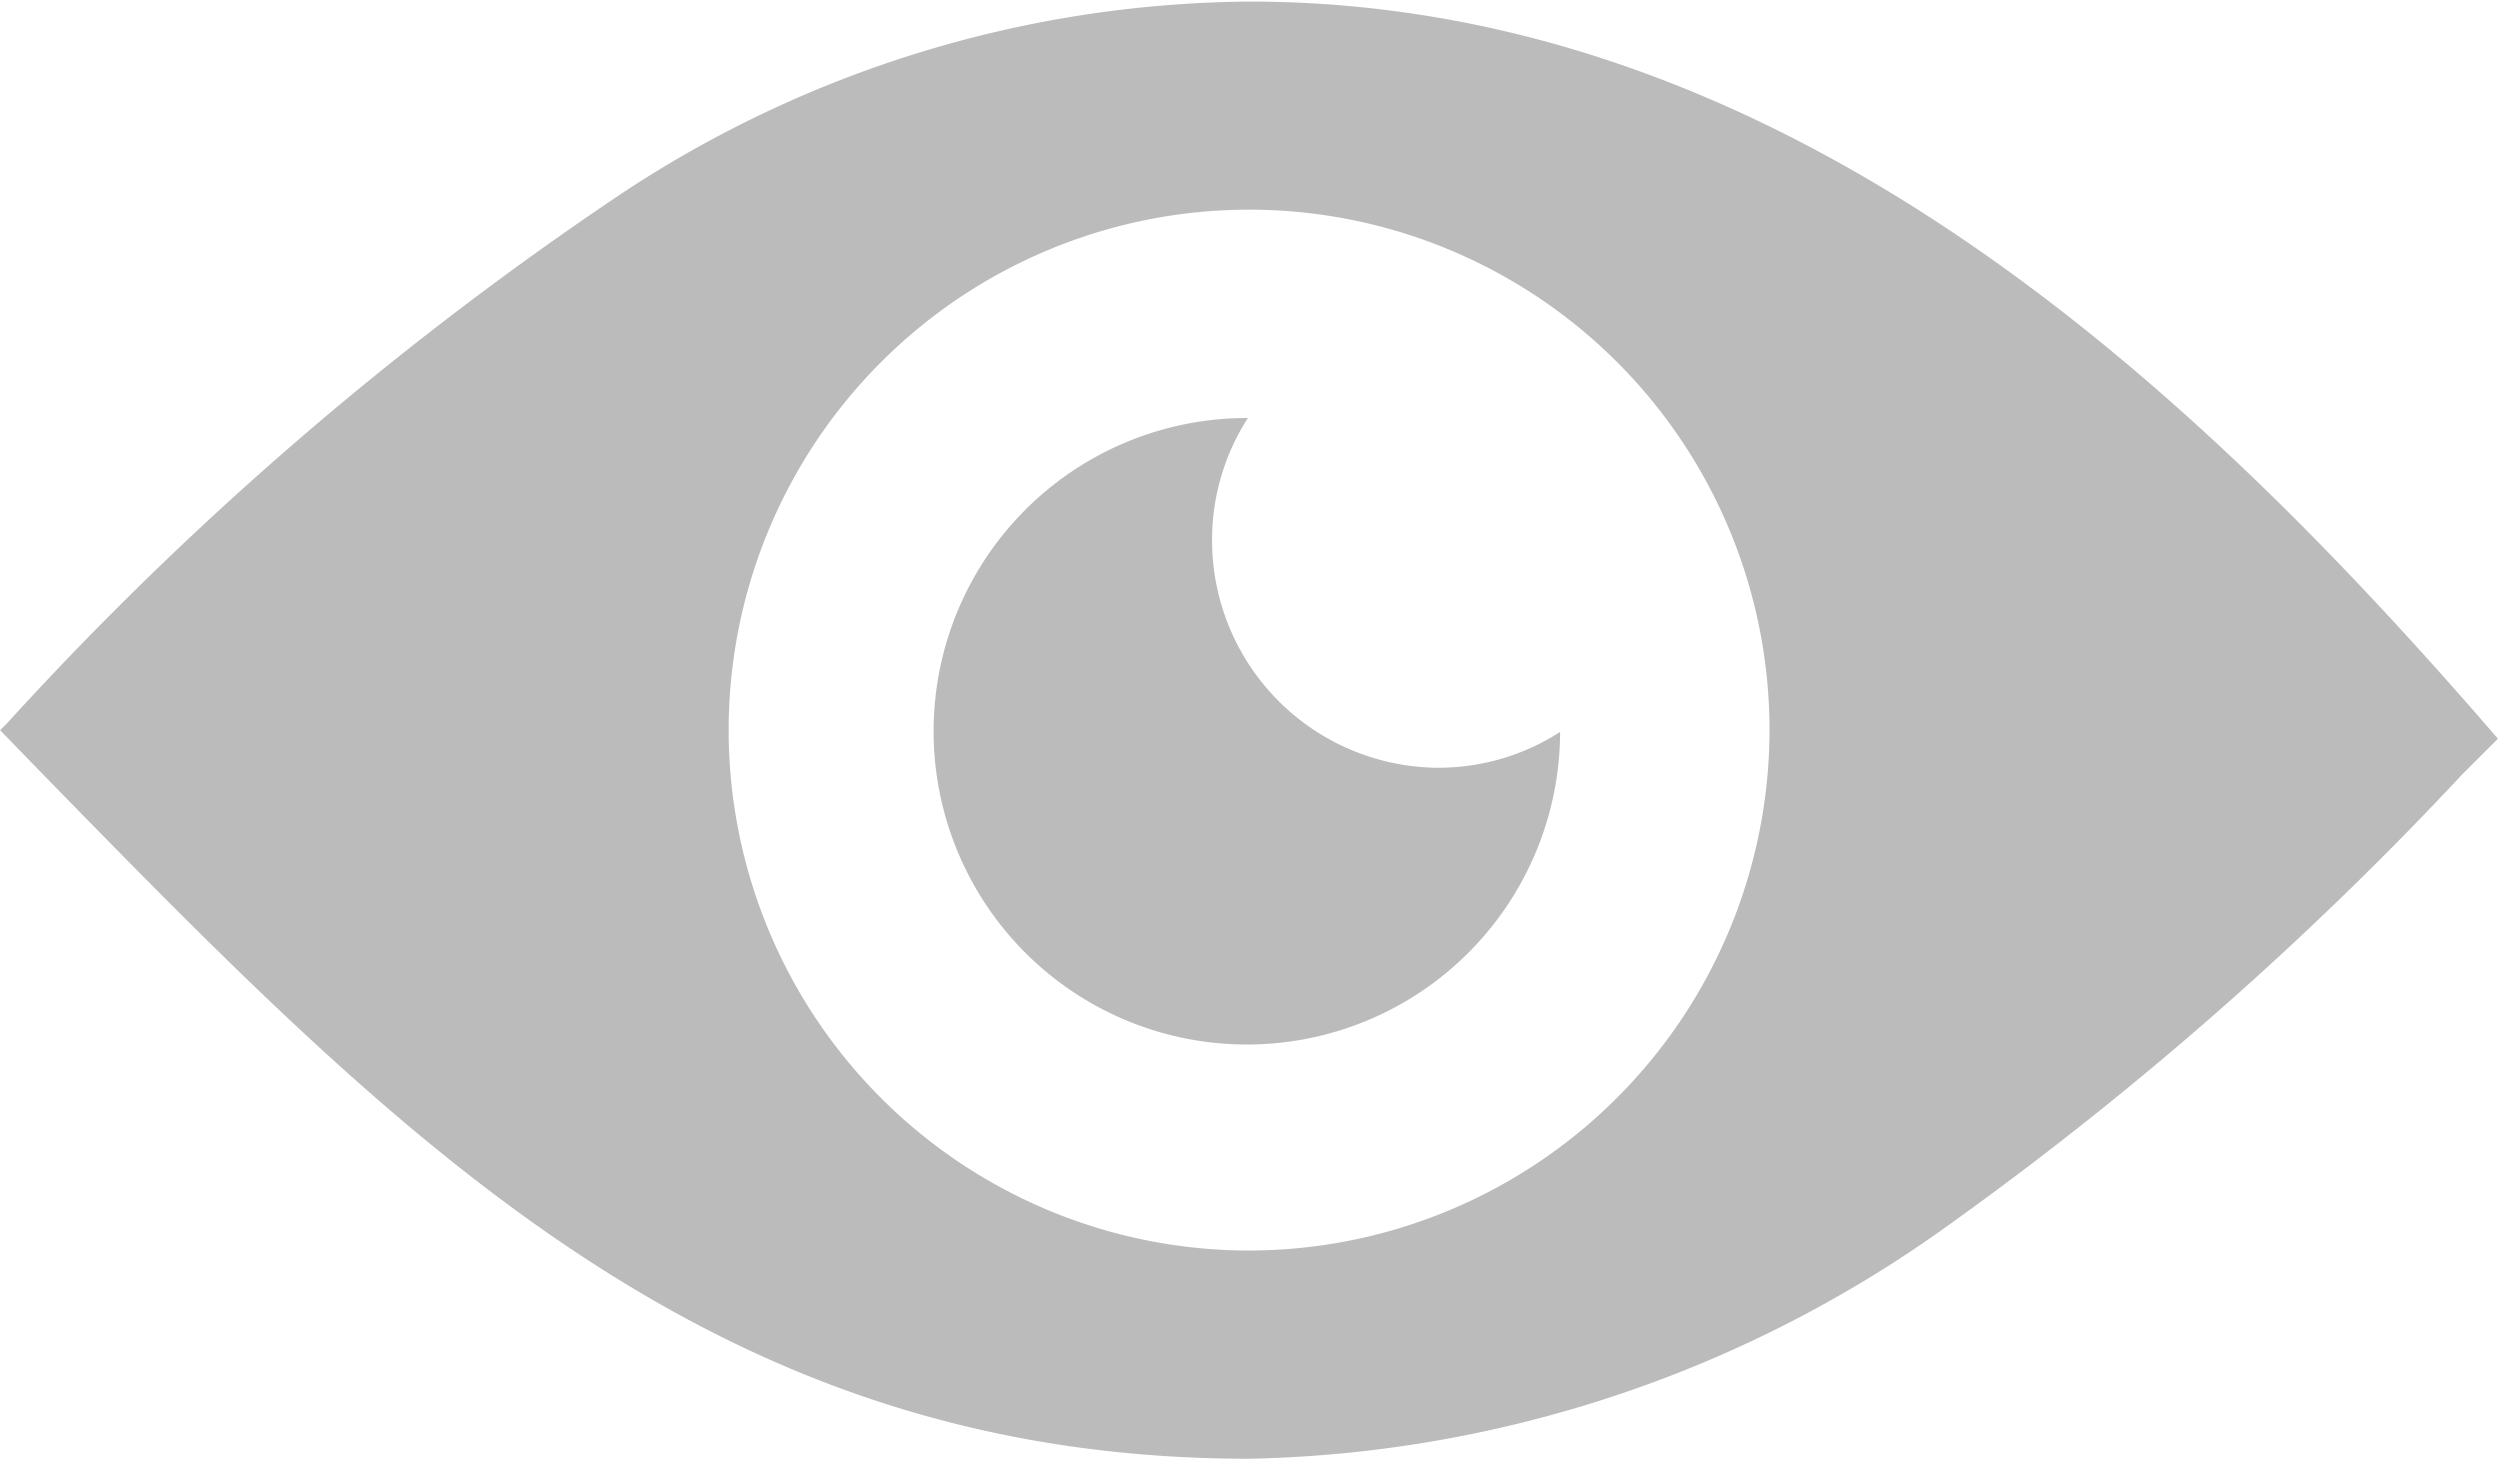
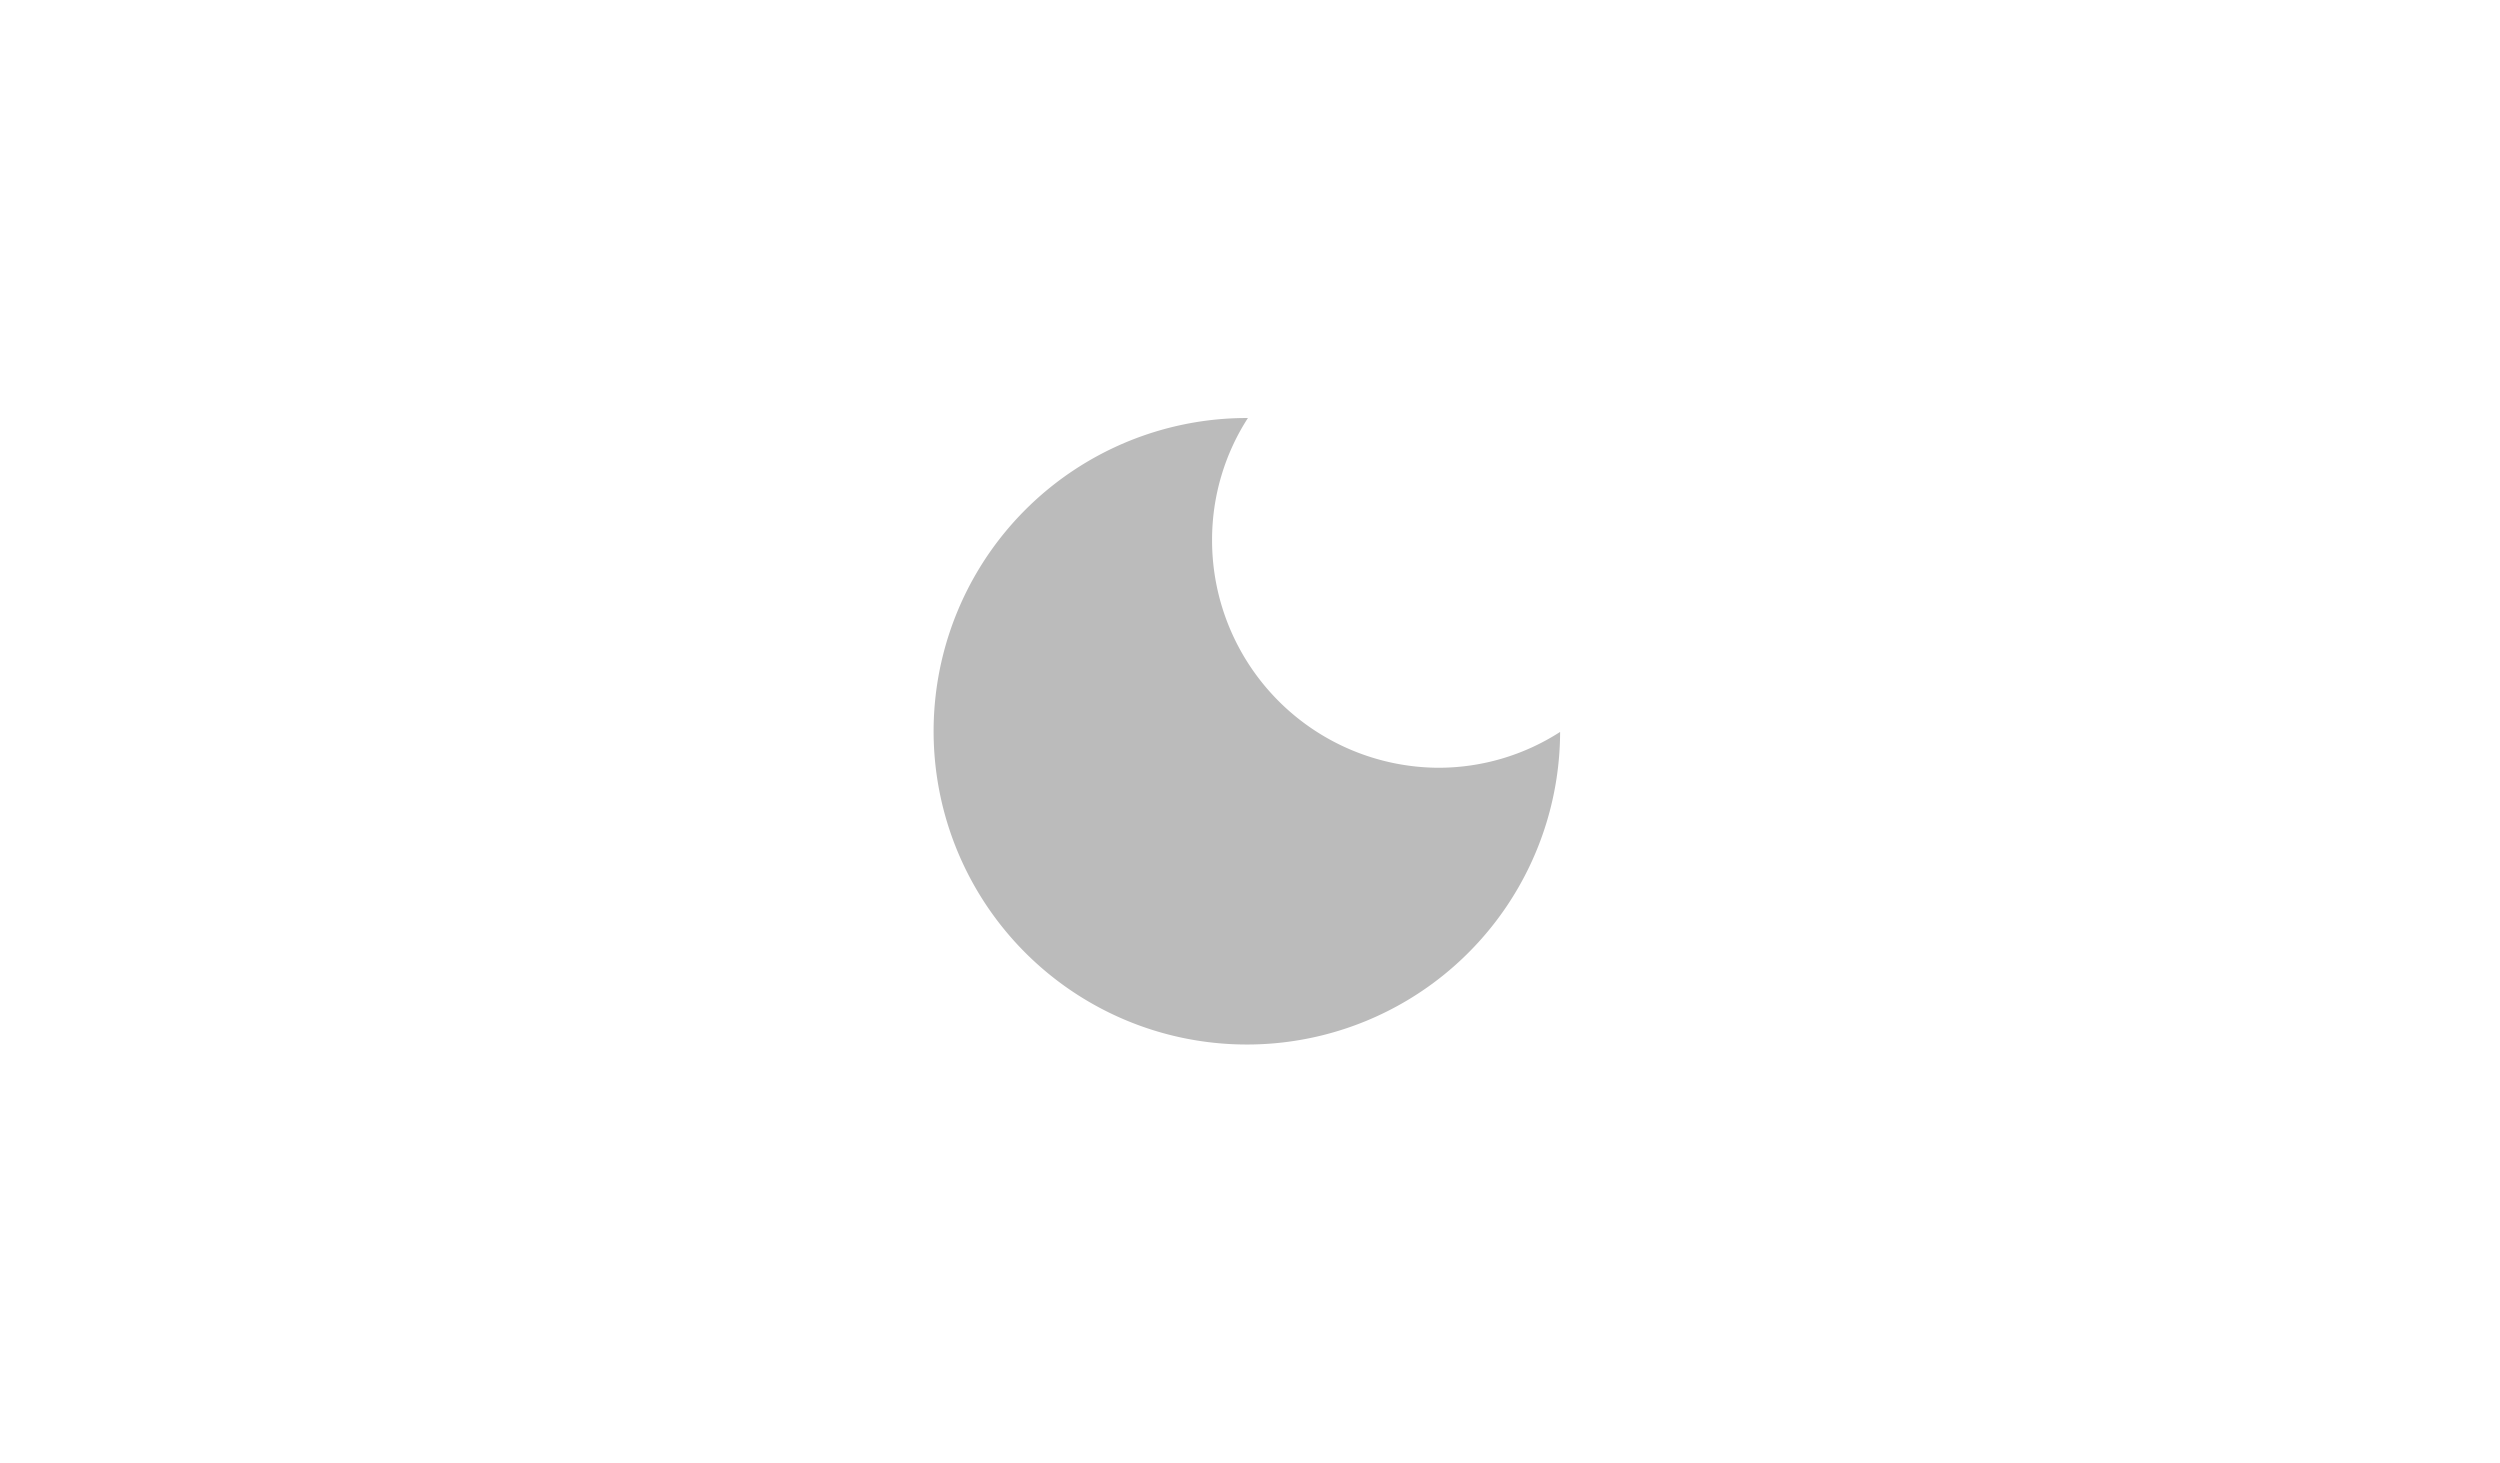
<svg xmlns="http://www.w3.org/2000/svg" width="19.114" height="11.183" viewBox="0 0 19.114 11.183">
  <defs>
    <clipPath id="a">
      <rect width="19.114" height="11.183" fill="#bbb" />
    </clipPath>
  </defs>
  <g transform="translate(0 0)">
    <g transform="translate(0 0)" clip-path="url(#a)">
-       <path d="M387.934,503.98c-2.253-2.6-5.367-5.58-9.5-5.58a8.811,8.811,0,0,0-4.819,1.482,25.729,25.729,0,0,0-4.68,4.039l-.05.05.333.343c2.74,2.805,5.108,5.227,9.216,5.227a9.474,9.474,0,0,0,5.381-1.81,26.312,26.312,0,0,0,3.894-3.422l.273-.273Zm-9.5,3.969a3.979,3.979,0,1,1,3.979-3.979,3.984,3.984,0,0,1-3.979,3.979Zm0,0" transform="translate(-368.884 -498.388)" fill="#bbb" />
-     </g>
+       </g>
  </g>
  <path d="M601.387,601.733a1.718,1.718,0,0,1,.274-.935,2.395,2.395,0,1,0,2.387,2.4,1.717,1.717,0,0,1-.935.274,1.739,1.739,0,0,1-1.726-1.736Zm0,0" transform="translate(-592.12 -597.602)" fill="#bbb" />
</svg>